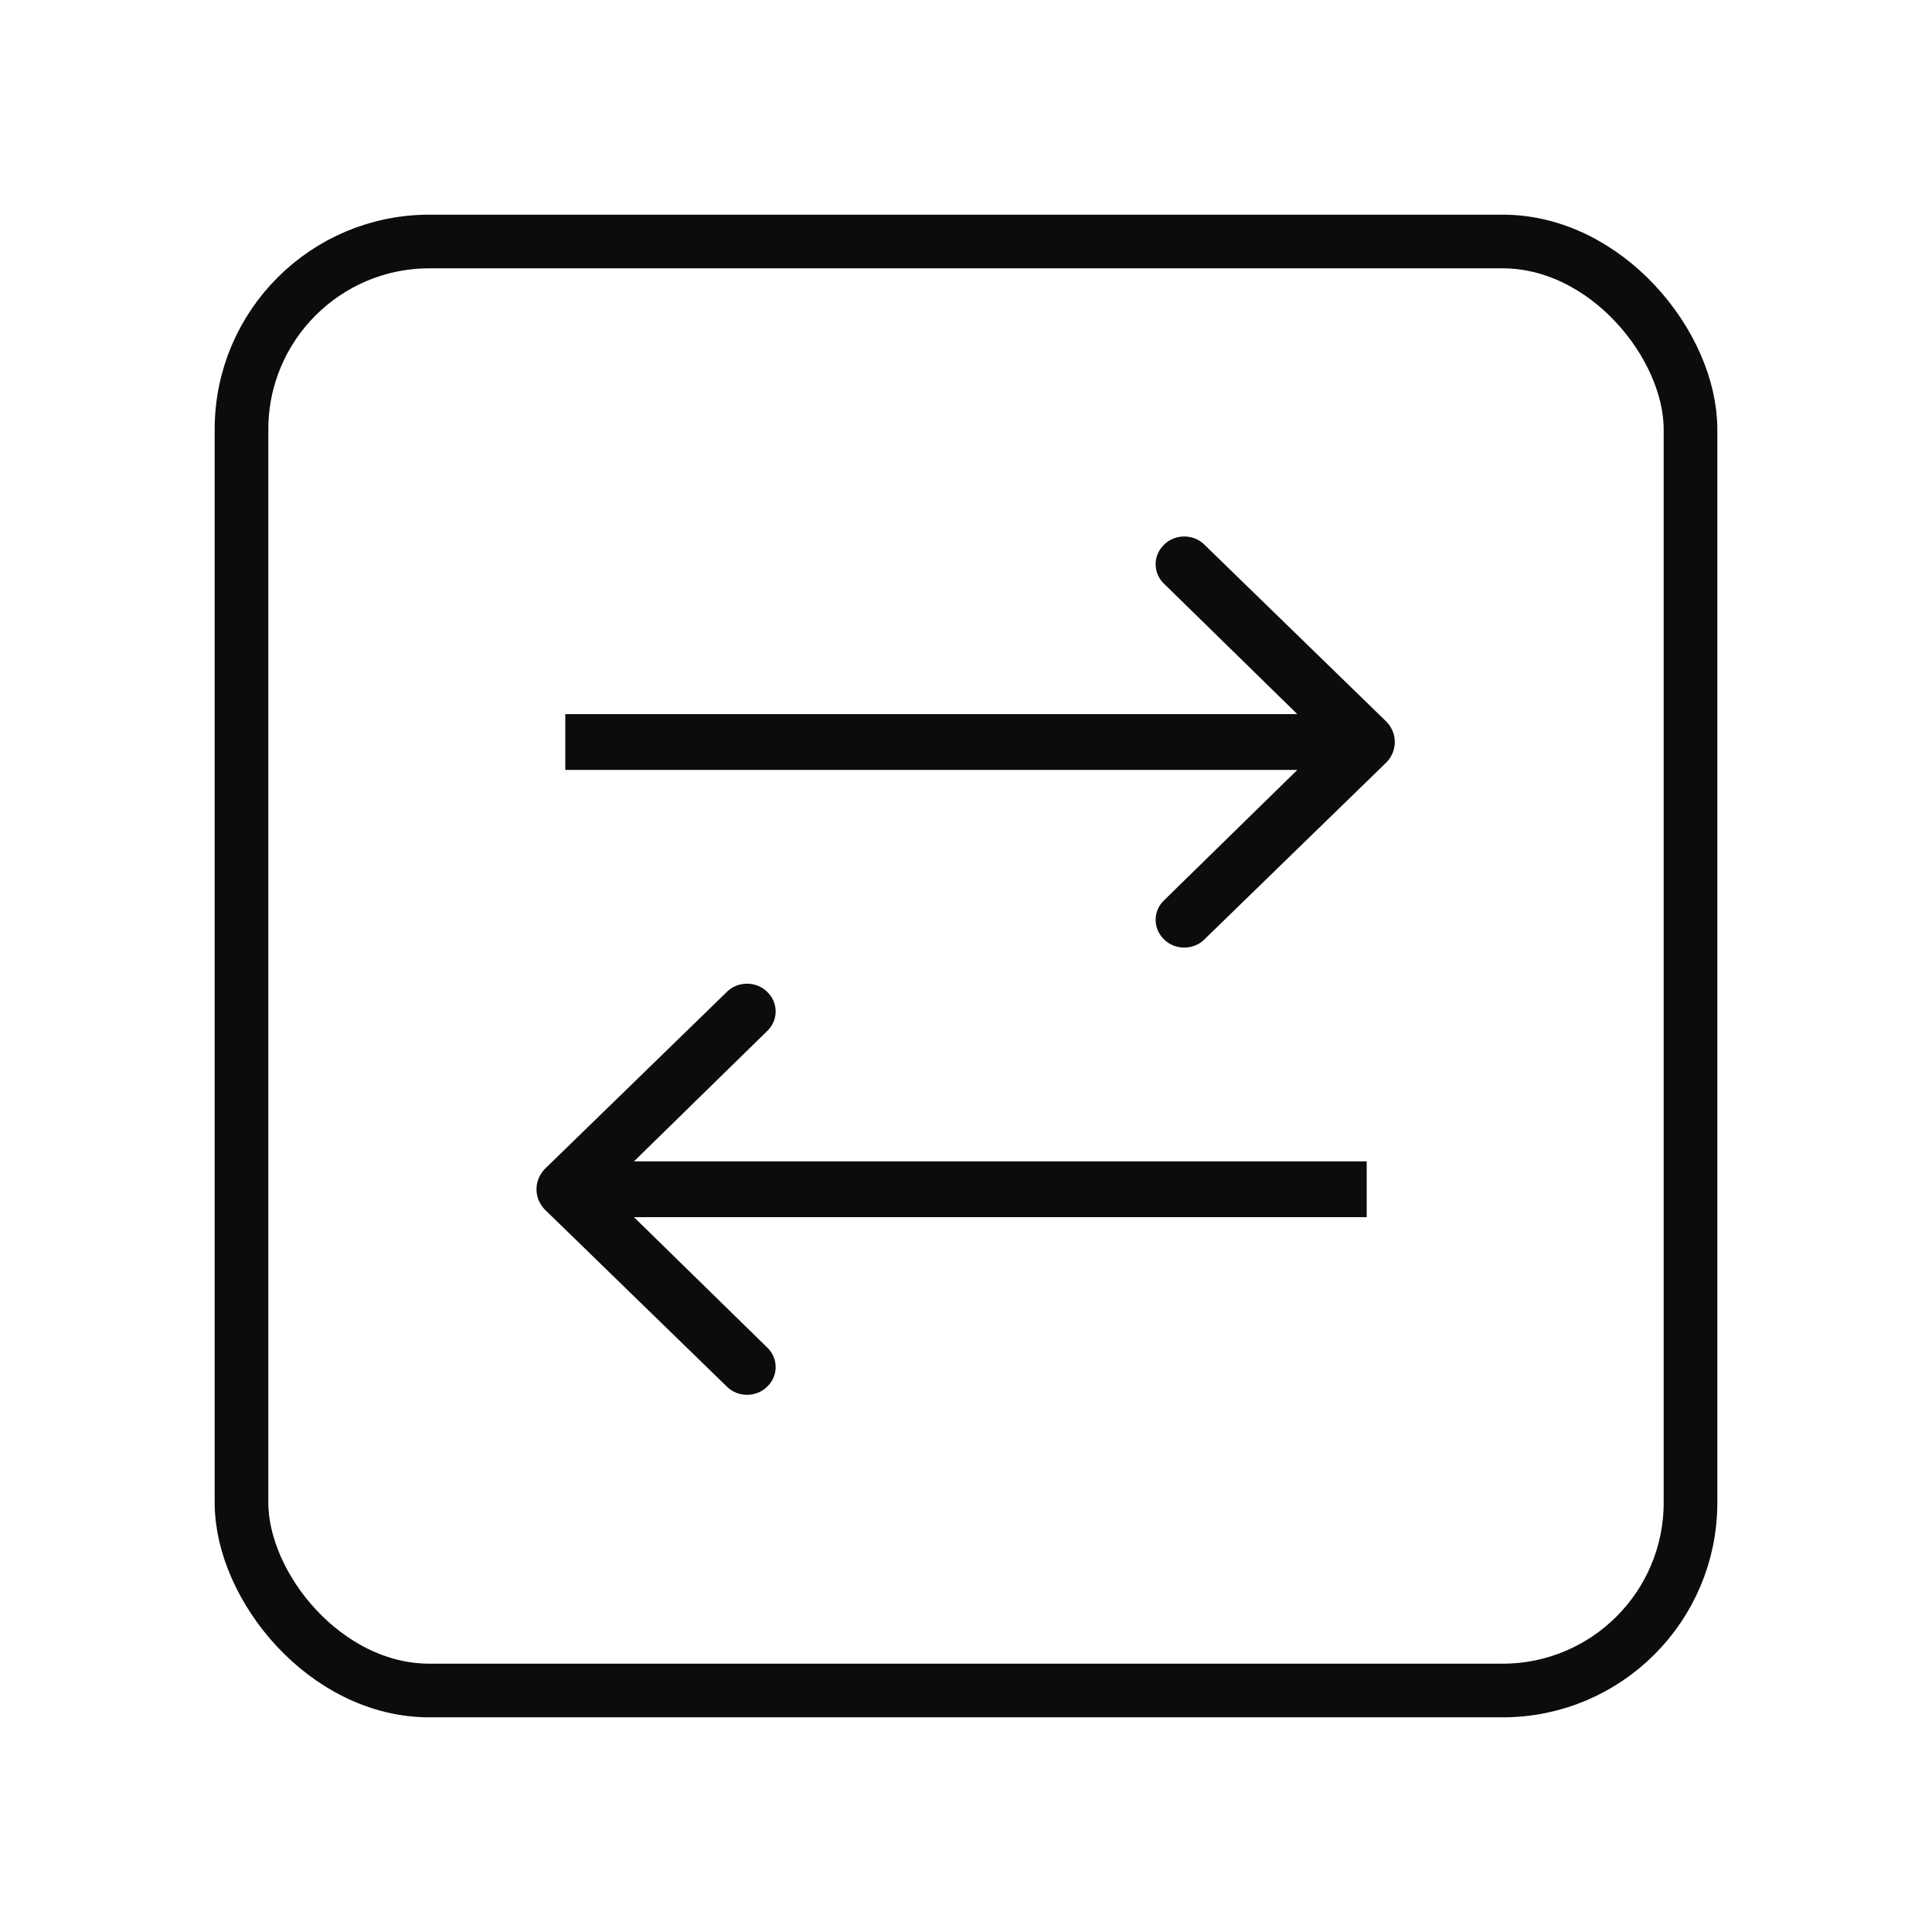
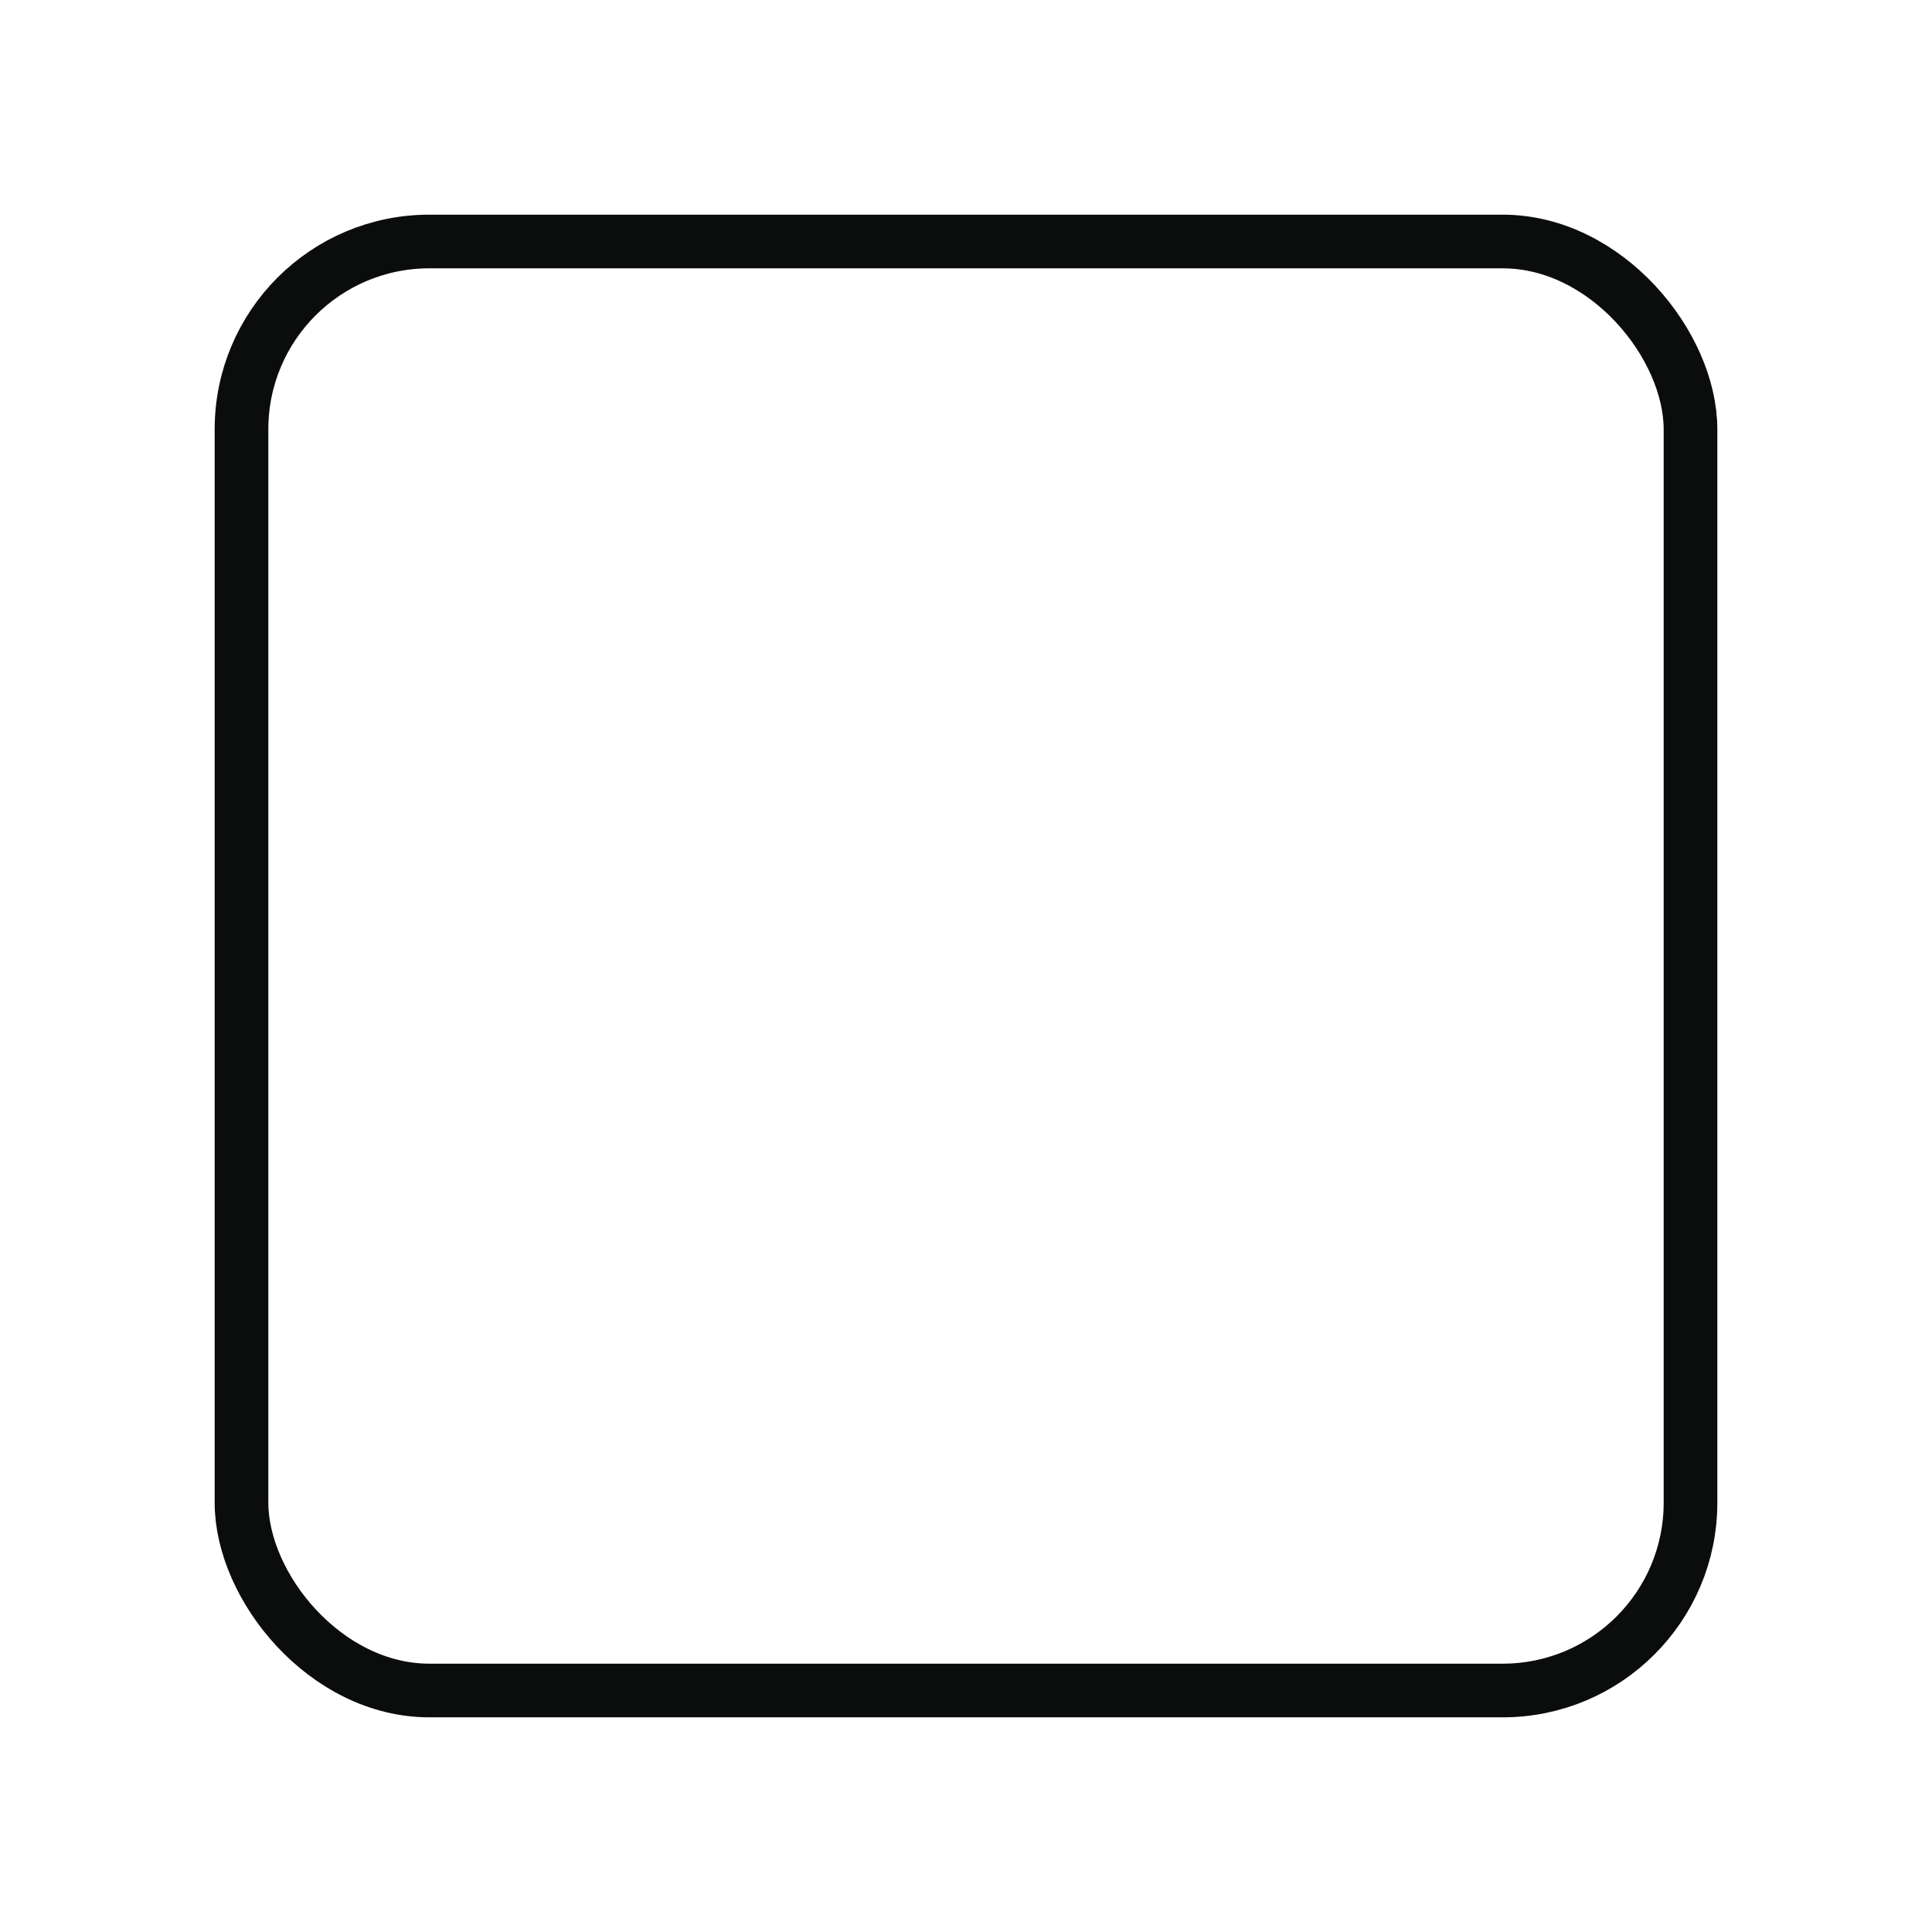
<svg xmlns="http://www.w3.org/2000/svg" width="27" height="27" viewBox="0 0 27 27" fill="none">
  <desc>
			Created with Pixso.
	</desc>
  <defs />
  <rect id="Frame 1000003848" rx="2.625" width="20.25" height="20.25" transform="translate(3.375 3.375)" stroke="#0B0D0C" stroke-opacity="1" stroke-width="0.75" />
-   <path id="Vector (Stroke)" d="M16.83 7.61L19.38 10.09C19.53 10.25 19.53 10.49 19.38 10.65L16.83 13.13C16.68 13.28 16.42 13.28 16.27 13.13C16.11 12.98 16.11 12.73 16.27 12.58L18.13 10.76L7.9 10.76L7.9 9.98L18.13 9.98L16.27 8.16C16.11 8.01 16.11 7.76 16.27 7.61C16.42 7.46 16.68 7.46 16.83 7.61ZM7.61 16.9C7.46 16.74 7.46 16.5 7.61 16.34L10.16 13.86C10.31 13.71 10.57 13.71 10.72 13.86C10.88 14.01 10.88 14.26 10.72 14.41L8.86 16.23L19.1 16.23L19.1 17.01L8.86 17.01L10.72 18.83C10.88 18.98 10.88 19.23 10.72 19.38C10.57 19.53 10.31 19.53 10.16 19.38L7.61 16.9Z" fill="#0B0D0C" fill-opacity="1" fill-rule="evenodd" />
</svg>